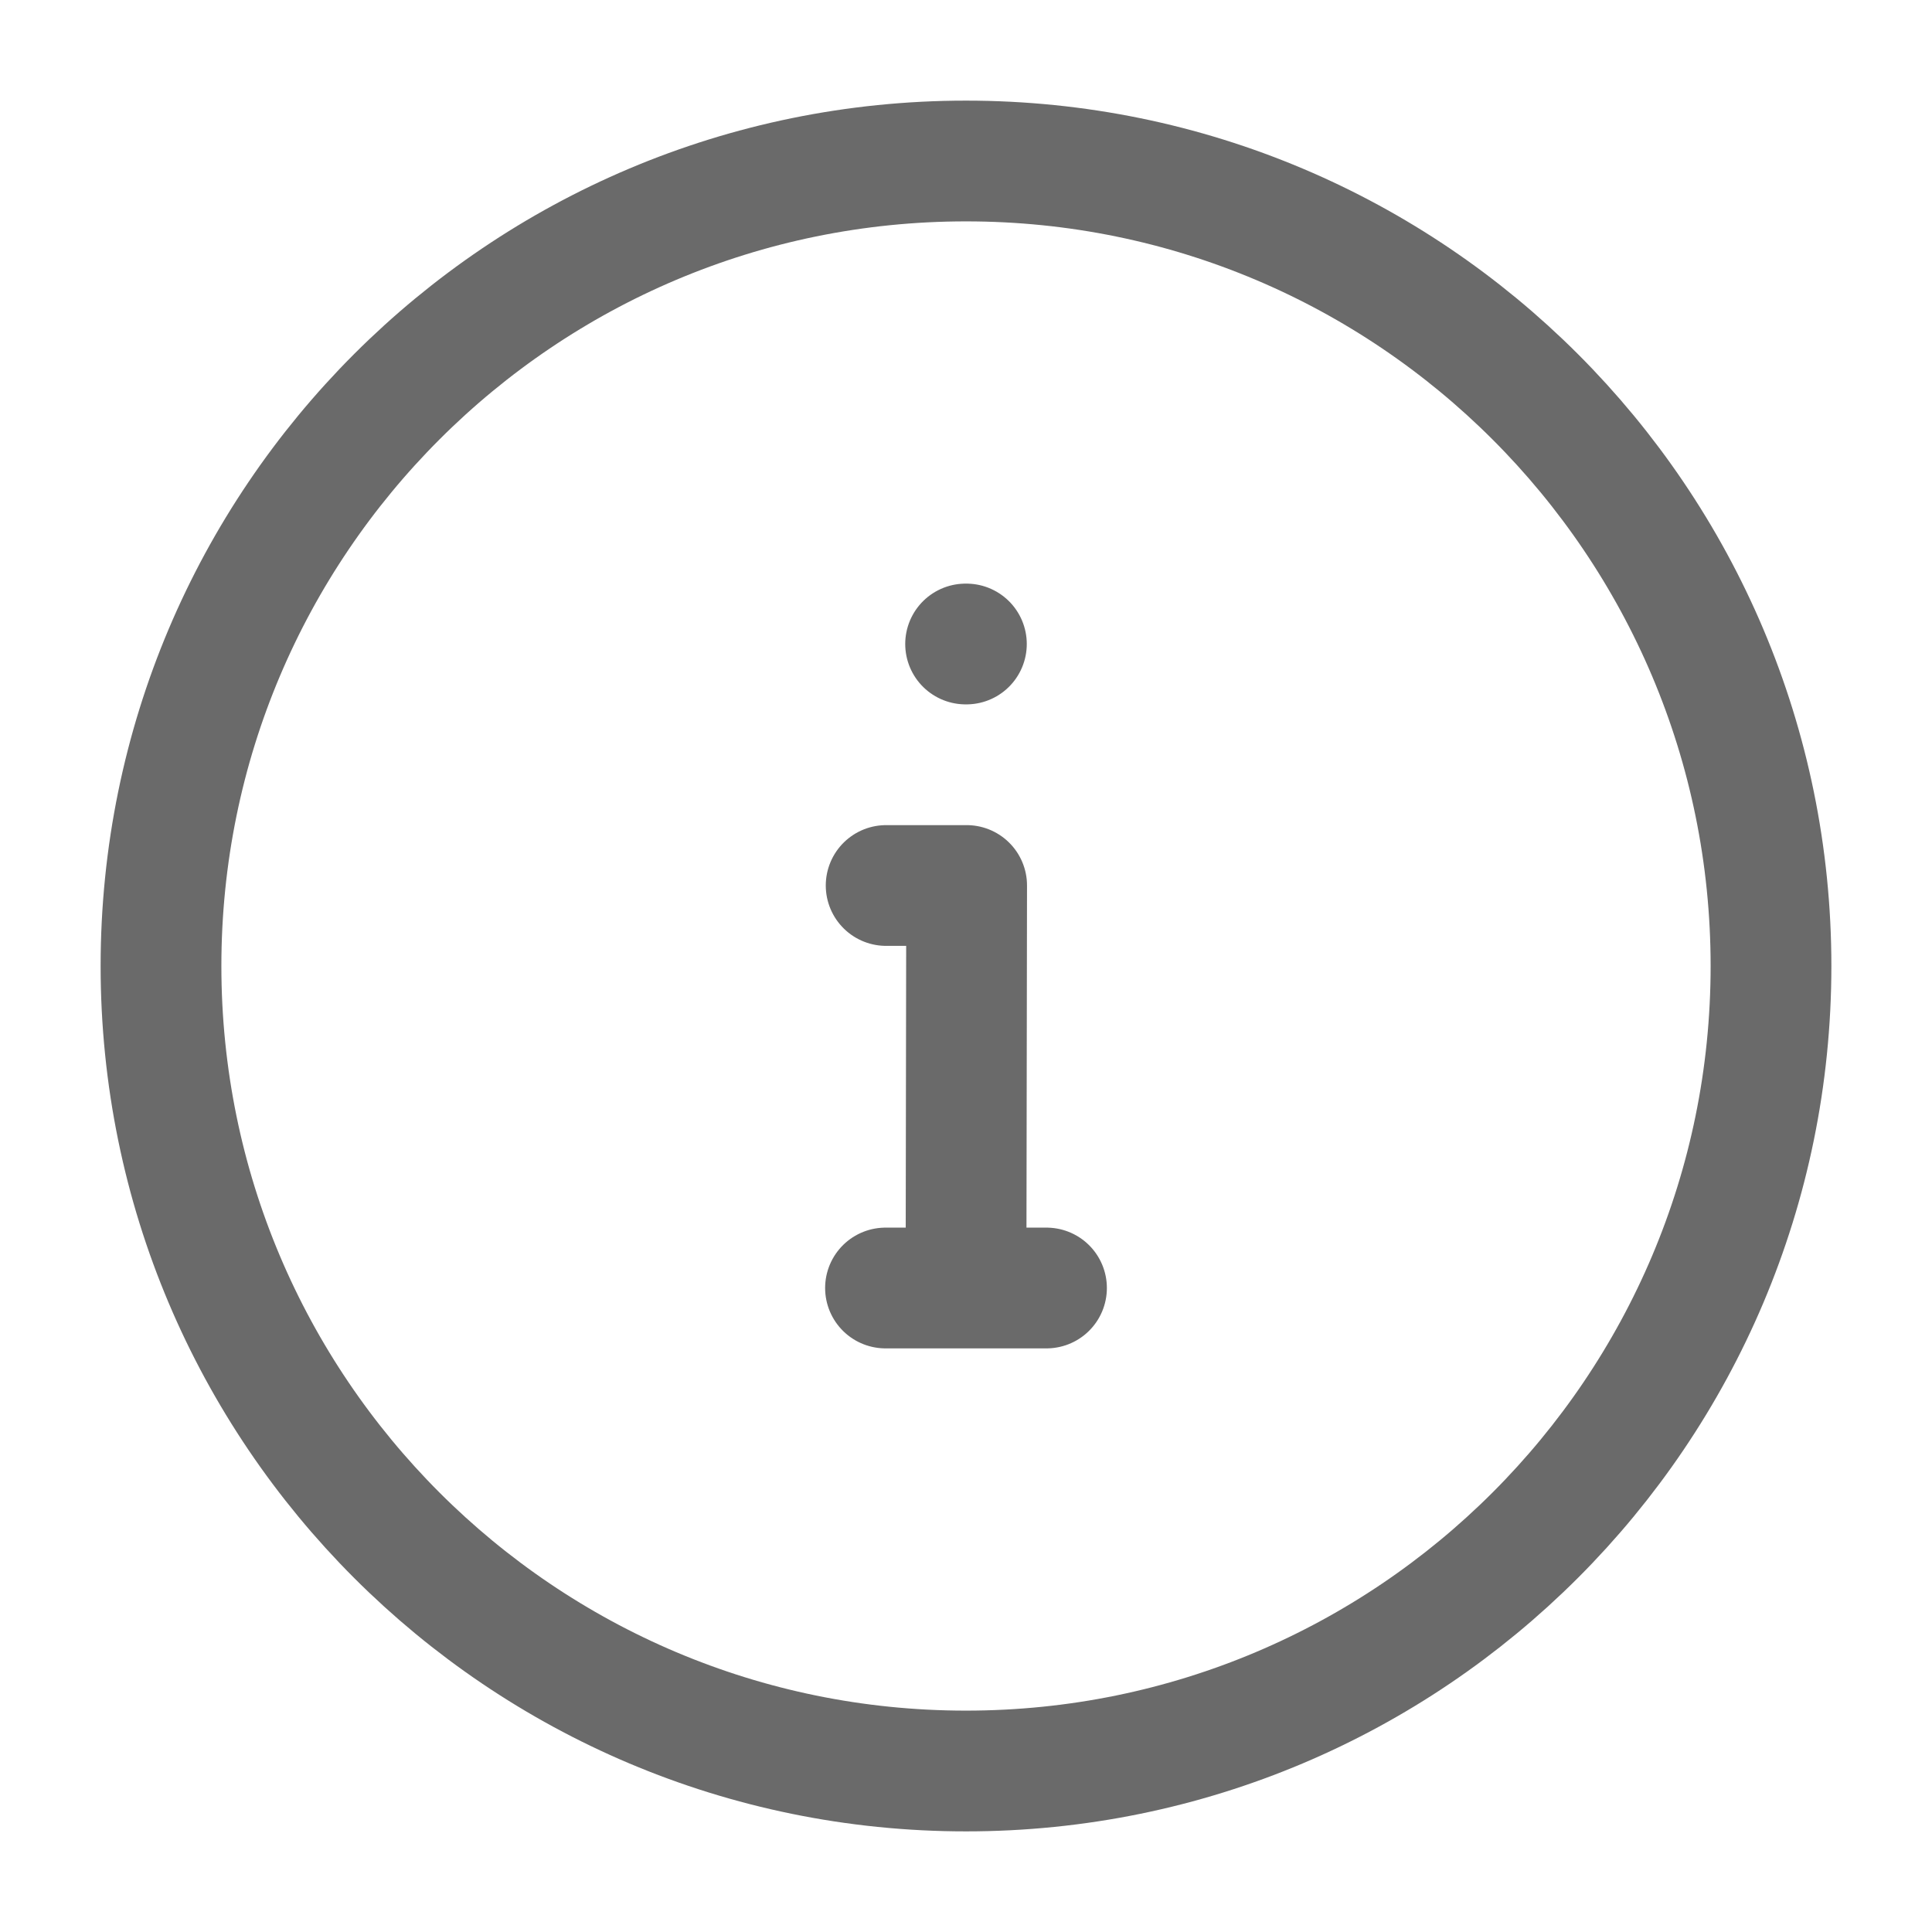
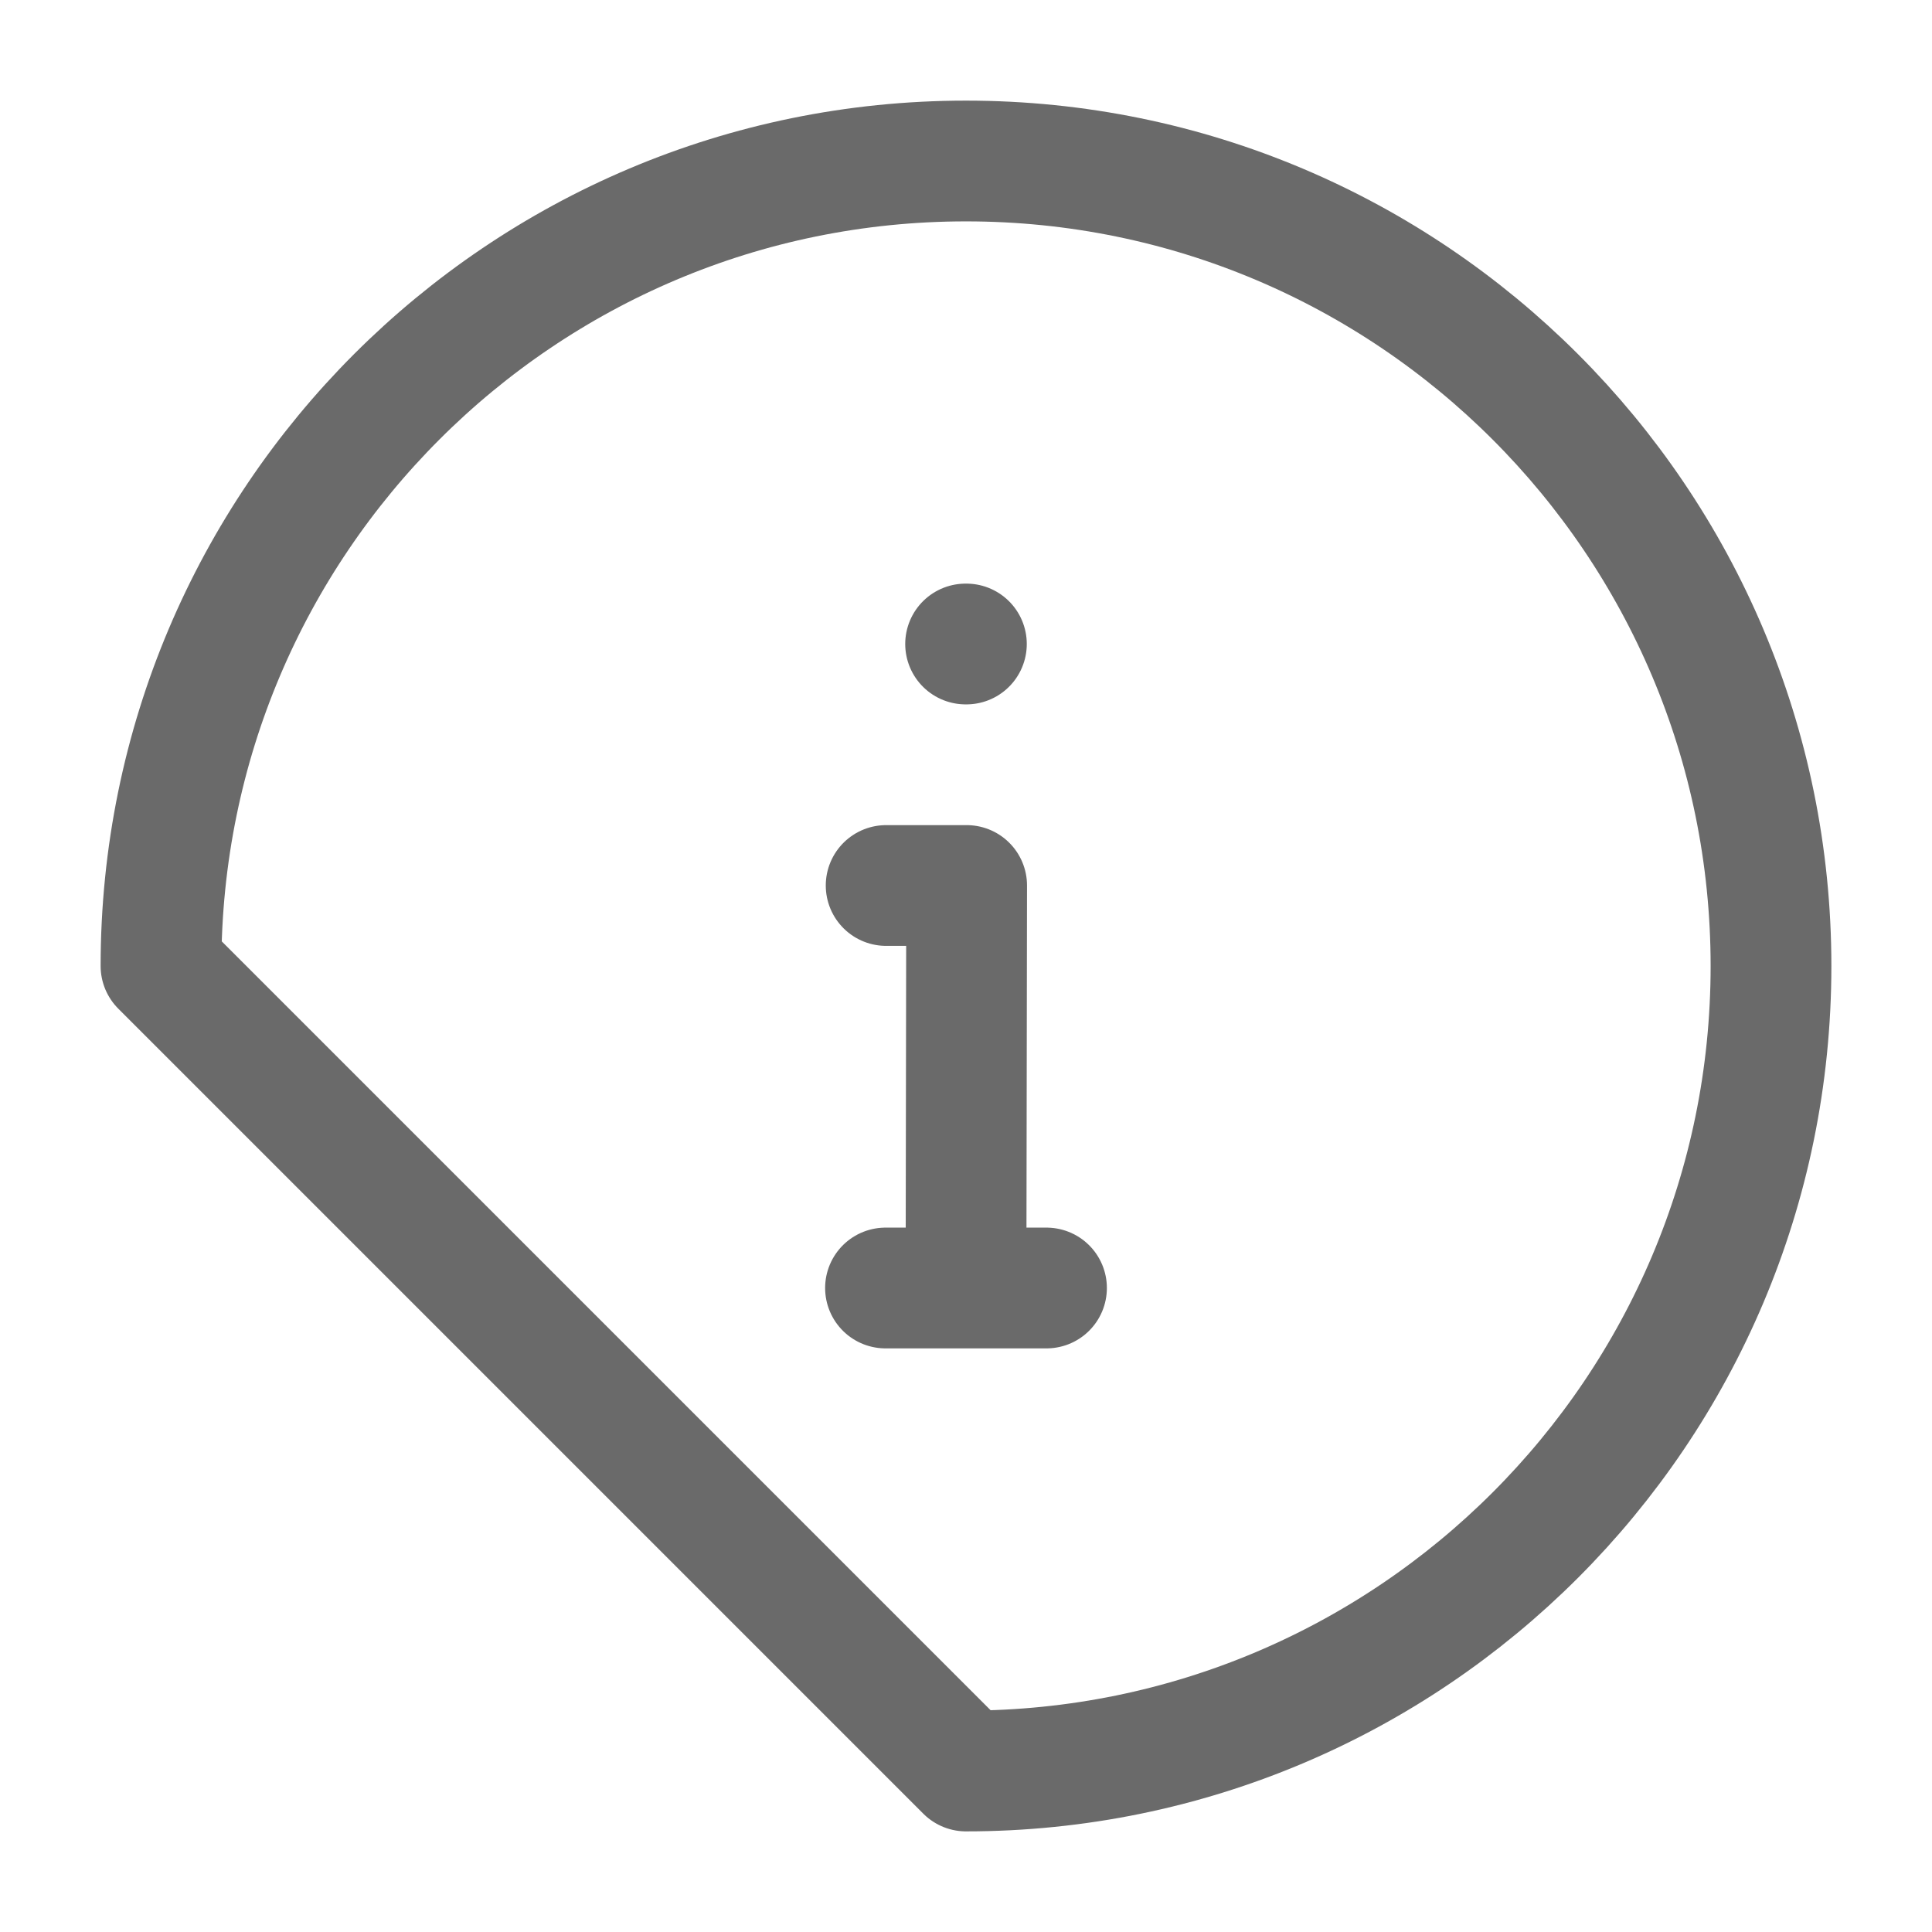
<svg xmlns="http://www.w3.org/2000/svg" width="17" height="17" stroke-width="1.5" stroke="#6A6A6A" fill="none" stroke-linejoin="round" stroke-linecap="round" viewBox="0 0 24 24">
  <g fill="none" fill-rule="evenodd">
-     <rect width="24" height="24" style="stroke:rgba(0,0,0,0)" />
-     <path d="M12,22 C17.523,22 22,17.523 22,12 C22,6.477 17.523,2 12,2 C6.477,2 2,6.477 2,12 C2,17.523 6.477,22 12,22 Z M11,16 L13,16 L12,16 L12.008,11 L11.008,11 M11.995,8 L12.005,8" stroke="#6A6A6A" />
+     <path d="M12,22 C17.523,22 22,17.523 22,12 C22,6.477 17.523,2 12,2 C6.477,2 2,6.477 2,12 Z M11,16 L13,16 L12,16 L12.008,11 L11.008,11 M11.995,8 L12.005,8" stroke="#6A6A6A" />
  </g>
</svg>